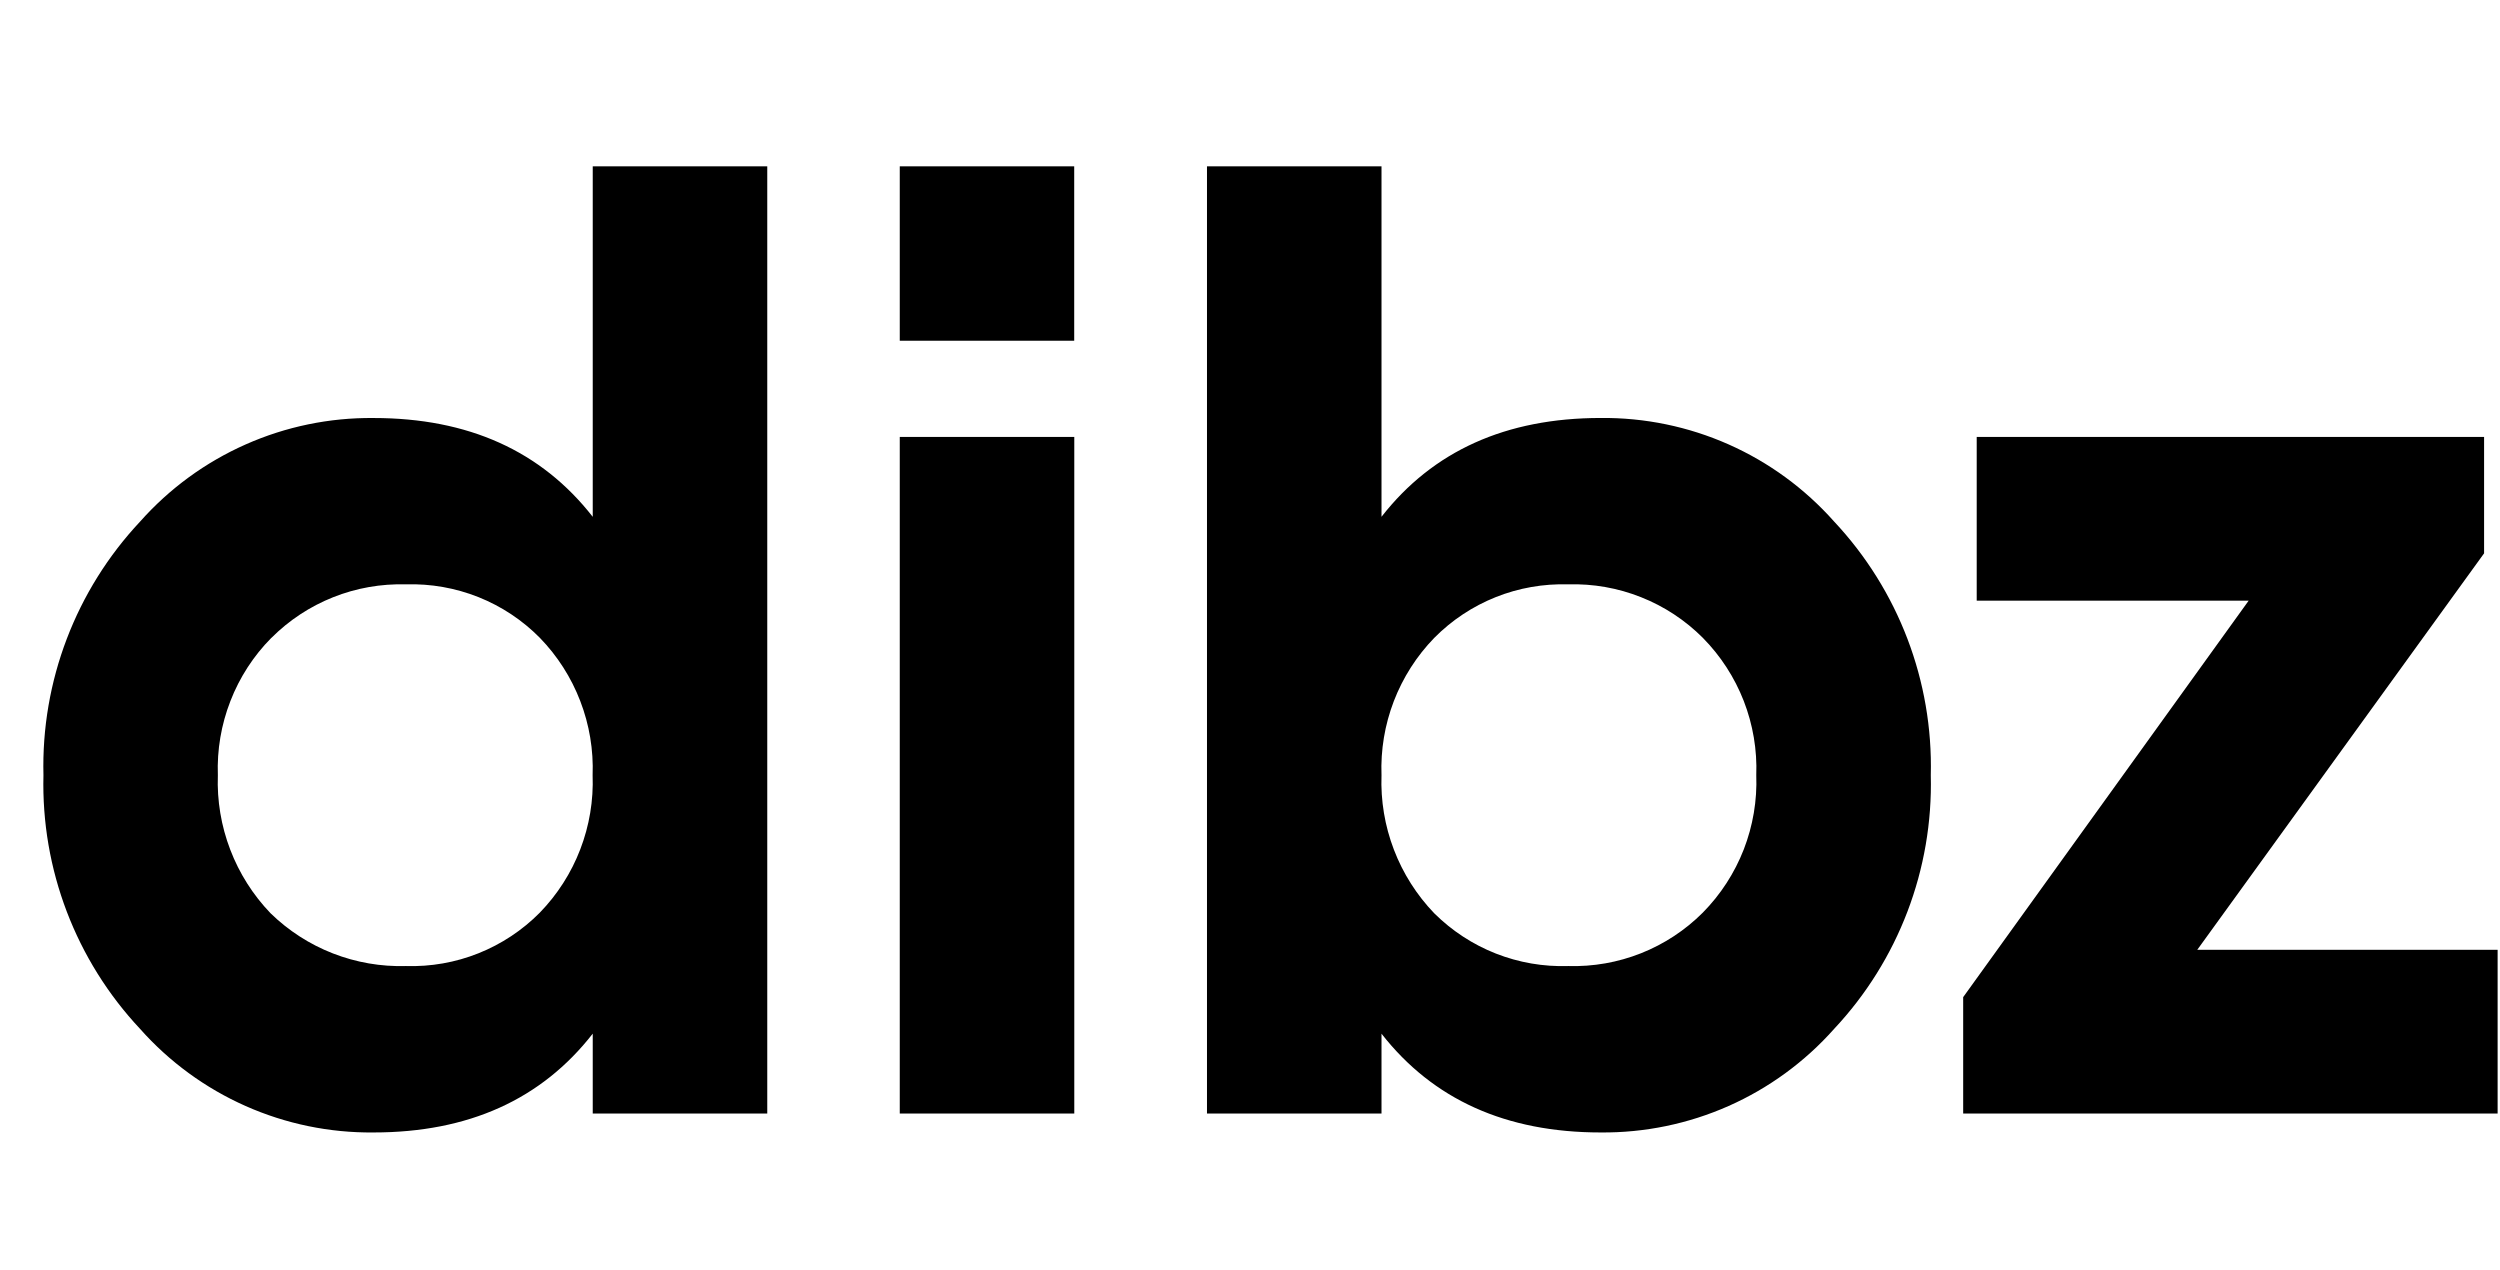
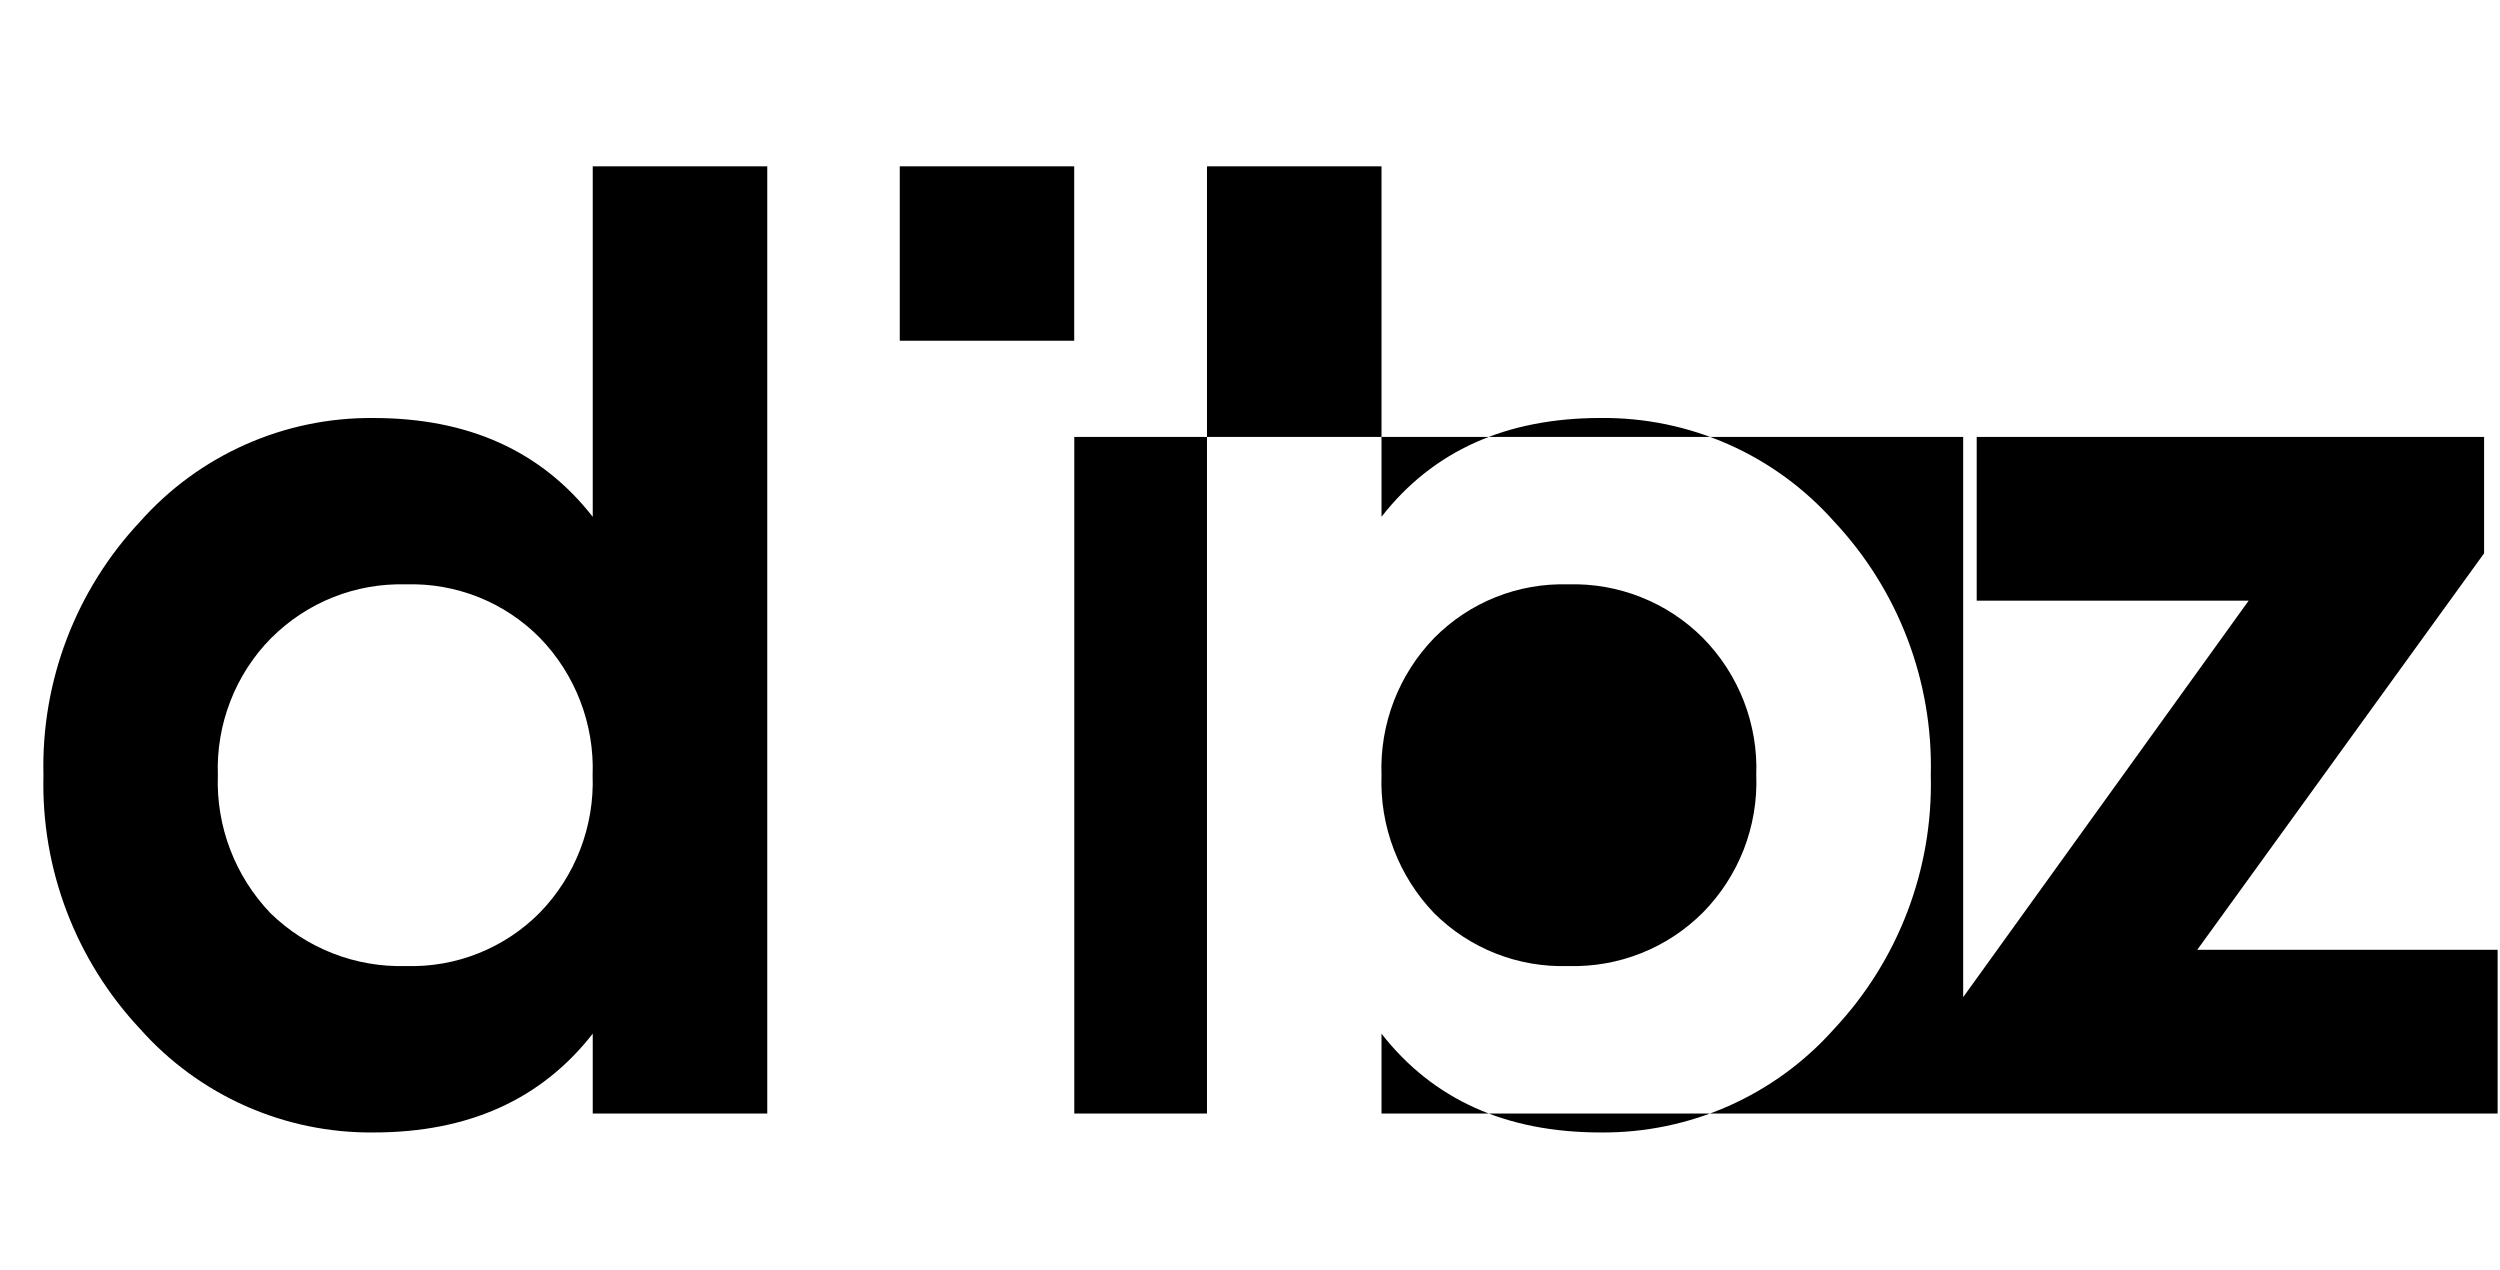
<svg xmlns="http://www.w3.org/2000/svg" width="63" height="32" viewBox="0 0 63 32" fill="none">
-   <path d="M34.814 26.049V28.061H30.416V4.191H34.814V13.023C36.108 11.364 37.949 10.534 40.337 10.533C41.447 10.522 42.546 10.749 43.561 11.199C44.575 11.649 45.482 12.312 46.219 13.142C47.84 14.87 48.715 17.167 48.656 19.535C48.715 21.904 47.84 24.201 46.219 25.929C45.482 26.759 44.575 27.421 43.561 27.871C42.546 28.321 41.447 28.548 40.337 28.538C37.951 28.538 36.11 27.708 34.814 26.049ZM36.143 16.075C35.699 16.532 35.353 17.075 35.124 17.67C34.896 18.265 34.79 18.9 34.814 19.537C34.791 20.176 34.897 20.813 35.126 21.411C35.354 22.008 35.7 22.554 36.143 23.015C36.586 23.455 37.113 23.8 37.694 24.029C38.274 24.257 38.895 24.365 39.519 24.344C40.146 24.363 40.771 24.253 41.354 24.022C41.938 23.79 42.468 23.442 42.911 22.998C43.36 22.543 43.711 22.001 43.943 21.406C44.174 20.81 44.282 20.174 44.258 19.535C44.282 18.897 44.174 18.26 43.943 17.665C43.711 17.07 43.36 16.528 42.911 16.073C42.468 15.629 41.938 15.28 41.354 15.049C40.771 14.817 40.146 14.707 39.519 14.726C38.894 14.707 38.271 14.816 37.691 15.048C37.11 15.28 36.583 15.63 36.143 16.075ZM3.532 25.93C1.911 24.202 1.035 21.905 1.095 19.536C1.035 17.167 1.911 14.87 3.532 13.142C4.269 12.312 5.175 11.65 6.19 11.2C7.204 10.75 8.303 10.523 9.413 10.534C11.8 10.534 13.641 11.364 14.937 13.024V4.191H19.335V28.061H14.937V26.048C13.643 27.708 11.802 28.538 9.413 28.538C8.303 28.549 7.205 28.322 6.19 27.872C5.176 27.422 4.269 26.76 3.532 25.93ZM6.837 16.075C6.388 16.529 6.037 17.071 5.806 17.667C5.574 18.262 5.467 18.898 5.49 19.537C5.467 20.176 5.573 20.813 5.802 21.411C6.03 22.008 6.376 22.554 6.819 23.015C7.27 23.454 7.803 23.798 8.389 24.026C8.975 24.254 9.6 24.363 10.229 24.344C10.854 24.364 11.476 24.255 12.057 24.023C12.638 23.791 13.165 23.442 13.604 22.998C14.048 22.54 14.395 21.998 14.623 21.403C14.852 20.808 14.958 20.172 14.934 19.535C14.958 18.898 14.852 18.263 14.623 17.668C14.395 17.073 14.048 16.53 13.604 16.073C13.165 15.628 12.638 15.279 12.057 15.047C11.476 14.816 10.854 14.706 10.229 14.726C9.602 14.708 8.978 14.818 8.395 15.05C7.812 15.282 7.282 15.631 6.839 16.075H6.837ZM49.472 28.061V25.128L56.666 15.137H49.813V11.011H62.599V13.944L55.371 23.935H62.94V28.061H49.472ZM22.674 28.061V11.011H27.072V28.061H22.674ZM22.674 8.587V4.191H27.07V8.587L22.674 8.587Z" fill="black" />
+   <path d="M34.814 26.049V28.061H30.416V4.191H34.814V13.023C36.108 11.364 37.949 10.534 40.337 10.533C41.447 10.522 42.546 10.749 43.561 11.199C44.575 11.649 45.482 12.312 46.219 13.142C47.84 14.87 48.715 17.167 48.656 19.535C48.715 21.904 47.84 24.201 46.219 25.929C45.482 26.759 44.575 27.421 43.561 27.871C42.546 28.321 41.447 28.548 40.337 28.538C37.951 28.538 36.11 27.708 34.814 26.049ZM36.143 16.075C35.699 16.532 35.353 17.075 35.124 17.67C34.896 18.265 34.79 18.9 34.814 19.537C34.791 20.176 34.897 20.813 35.126 21.411C35.354 22.008 35.7 22.554 36.143 23.015C36.586 23.455 37.113 23.8 37.694 24.029C38.274 24.257 38.895 24.365 39.519 24.344C40.146 24.363 40.771 24.253 41.354 24.022C41.938 23.79 42.468 23.442 42.911 22.998C43.36 22.543 43.711 22.001 43.943 21.406C44.174 20.81 44.282 20.174 44.258 19.535C44.282 18.897 44.174 18.26 43.943 17.665C43.711 17.07 43.36 16.528 42.911 16.073C42.468 15.629 41.938 15.28 41.354 15.049C40.771 14.817 40.146 14.707 39.519 14.726C38.894 14.707 38.271 14.816 37.691 15.048C37.11 15.28 36.583 15.63 36.143 16.075ZM3.532 25.93C1.911 24.202 1.035 21.905 1.095 19.536C1.035 17.167 1.911 14.87 3.532 13.142C4.269 12.312 5.175 11.65 6.19 11.2C7.204 10.75 8.303 10.523 9.413 10.534C11.8 10.534 13.641 11.364 14.937 13.024V4.191H19.335V28.061H14.937V26.048C13.643 27.708 11.802 28.538 9.413 28.538C8.303 28.549 7.205 28.322 6.19 27.872C5.176 27.422 4.269 26.76 3.532 25.93ZM6.837 16.075C6.388 16.529 6.037 17.071 5.806 17.667C5.574 18.262 5.467 18.898 5.49 19.537C5.467 20.176 5.573 20.813 5.802 21.411C6.03 22.008 6.376 22.554 6.819 23.015C7.27 23.454 7.803 23.798 8.389 24.026C8.975 24.254 9.6 24.363 10.229 24.344C10.854 24.364 11.476 24.255 12.057 24.023C12.638 23.791 13.165 23.442 13.604 22.998C14.048 22.54 14.395 21.998 14.623 21.403C14.852 20.808 14.958 20.172 14.934 19.535C14.958 18.898 14.852 18.263 14.623 17.668C14.395 17.073 14.048 16.53 13.604 16.073C13.165 15.628 12.638 15.279 12.057 15.047C11.476 14.816 10.854 14.706 10.229 14.726C9.602 14.708 8.978 14.818 8.395 15.05C7.812 15.282 7.282 15.631 6.839 16.075H6.837ZM49.472 28.061V25.128L56.666 15.137H49.813V11.011H62.599V13.944L55.371 23.935H62.94V28.061H49.472ZV11.011H27.072V28.061H22.674ZM22.674 8.587V4.191H27.07V8.587L22.674 8.587Z" fill="black" />
</svg>